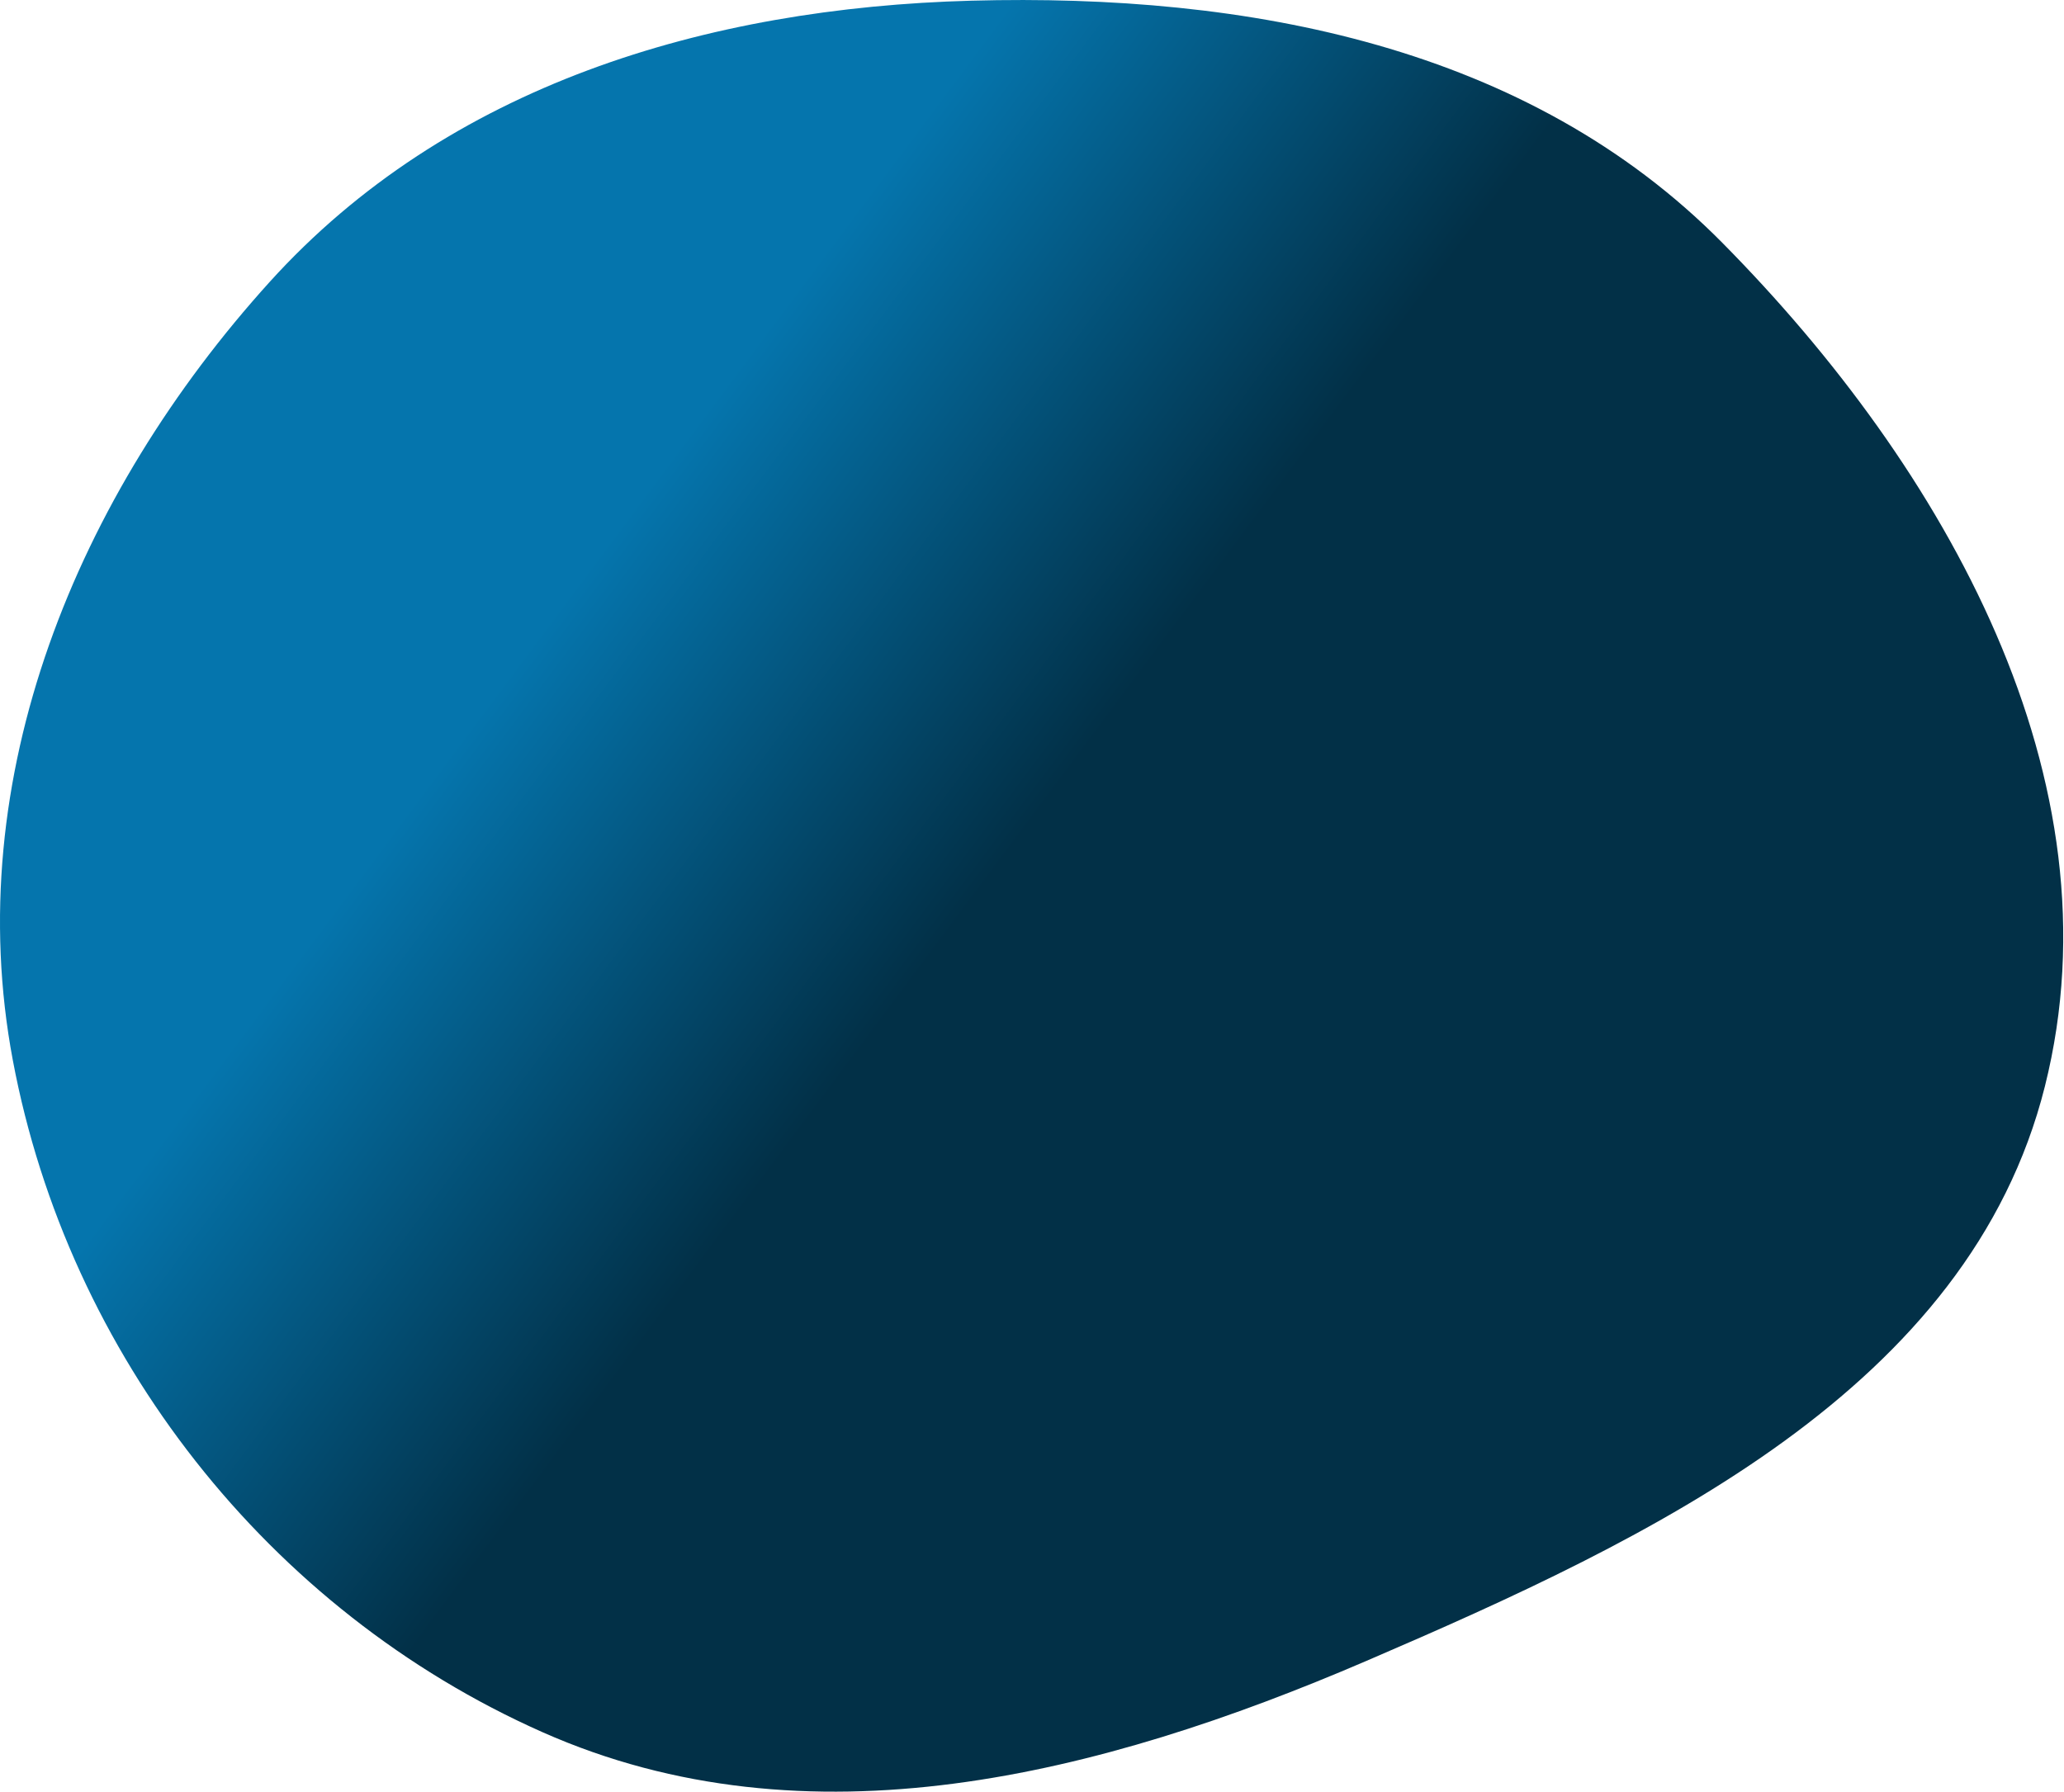
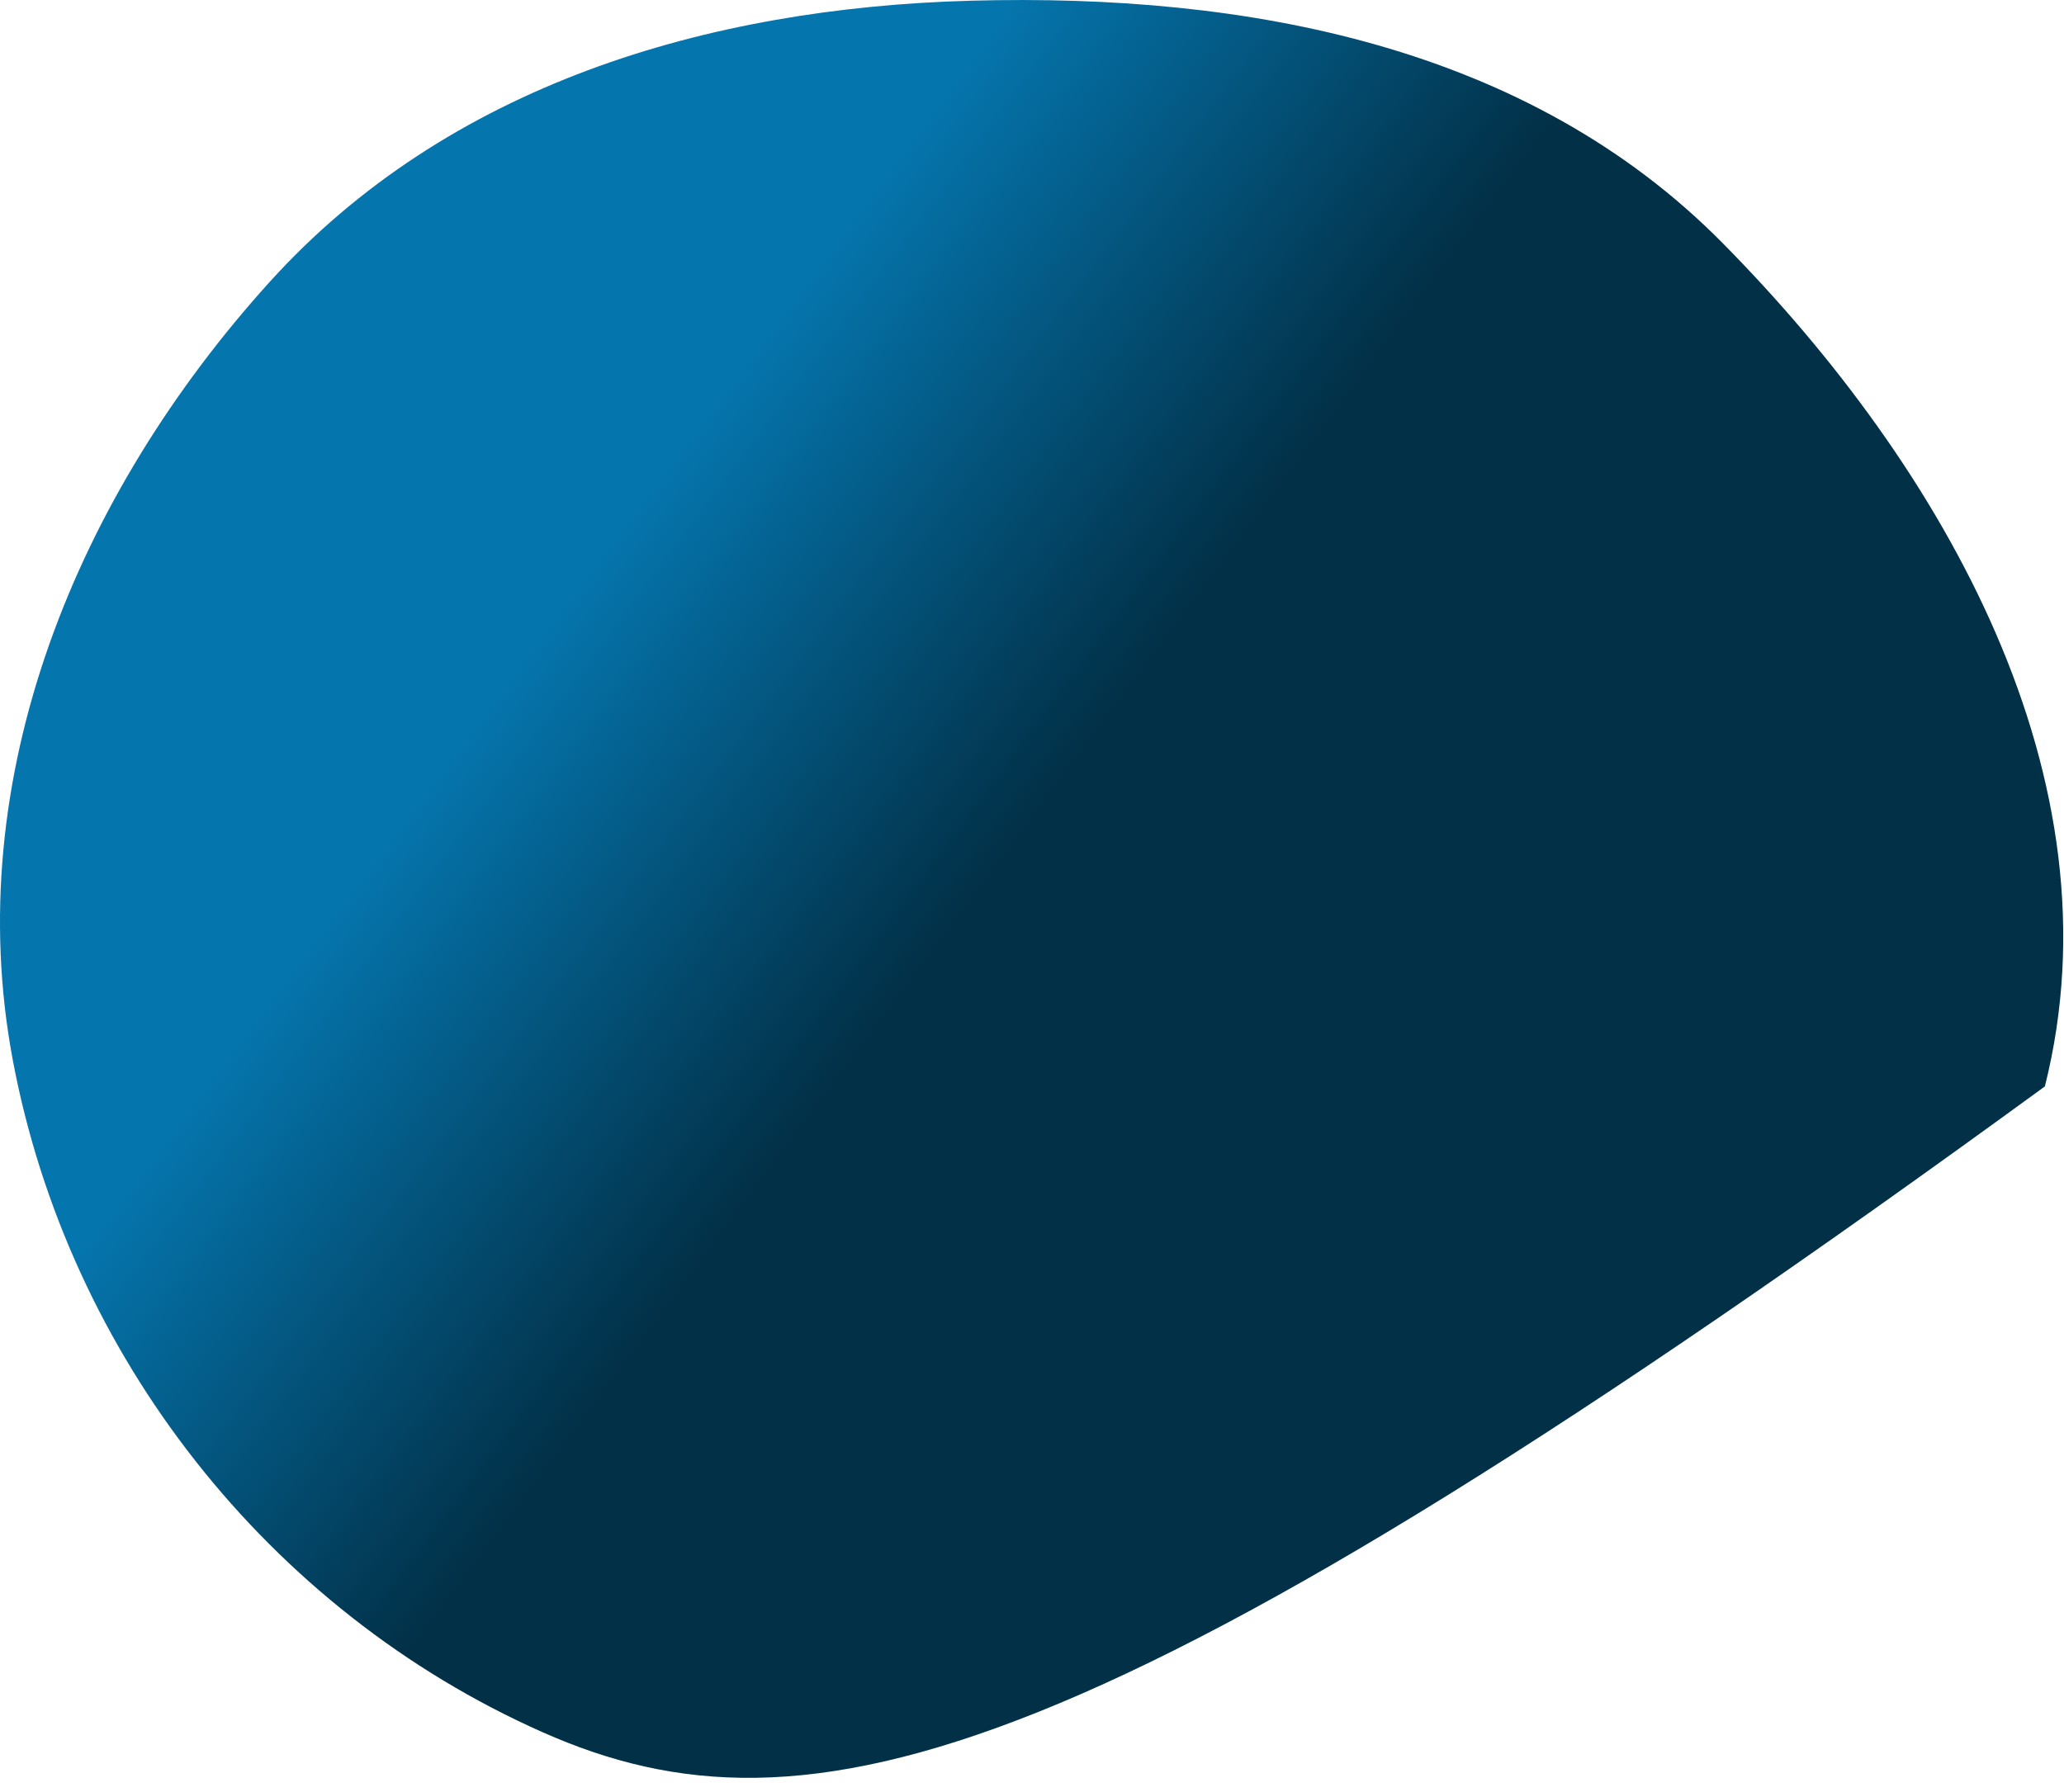
<svg xmlns="http://www.w3.org/2000/svg" width="850" height="738" viewBox="0 0 850 738" fill="none">
-   <path fill-rule="evenodd" clip-rule="evenodd" d="M400.089 0.281C513.991 -2.784 629.207 18.982 709.306 100.021C801.016 192.807 873.892 320.971 842.124 447.505C810.85 572.072 680.638 633.443 562.647 684.168C452.94 731.332 332.549 761.951 223.407 713.497C110.453 663.352 28.121 558.181 5.28 436.726C-16.603 320.368 31.635 203.925 111.062 116.122C184.318 35.14 290.929 3.219 400.089 0.281Z" fill="url(#paint0_linear_1_13)" />
+   <path fill-rule="evenodd" clip-rule="evenodd" d="M400.089 0.281C513.991 -2.784 629.207 18.982 709.306 100.021C801.016 192.807 873.892 320.971 842.124 447.505C452.94 731.332 332.549 761.951 223.407 713.497C110.453 663.352 28.121 558.181 5.28 436.726C-16.603 320.368 31.635 203.925 111.062 116.122C184.318 35.14 290.929 3.219 400.089 0.281Z" fill="url(#paint0_linear_1_13)" />
  <defs>
    <linearGradient id="paint0_linear_1_13" x1="281.974" y1="180.966" x2="449.188" y2="305.752" gradientUnits="userSpaceOnUse">
      <stop stop-color="#0575AD" />
      <stop offset="1" stop-color="#023047" />
    </linearGradient>
  </defs>
</svg>